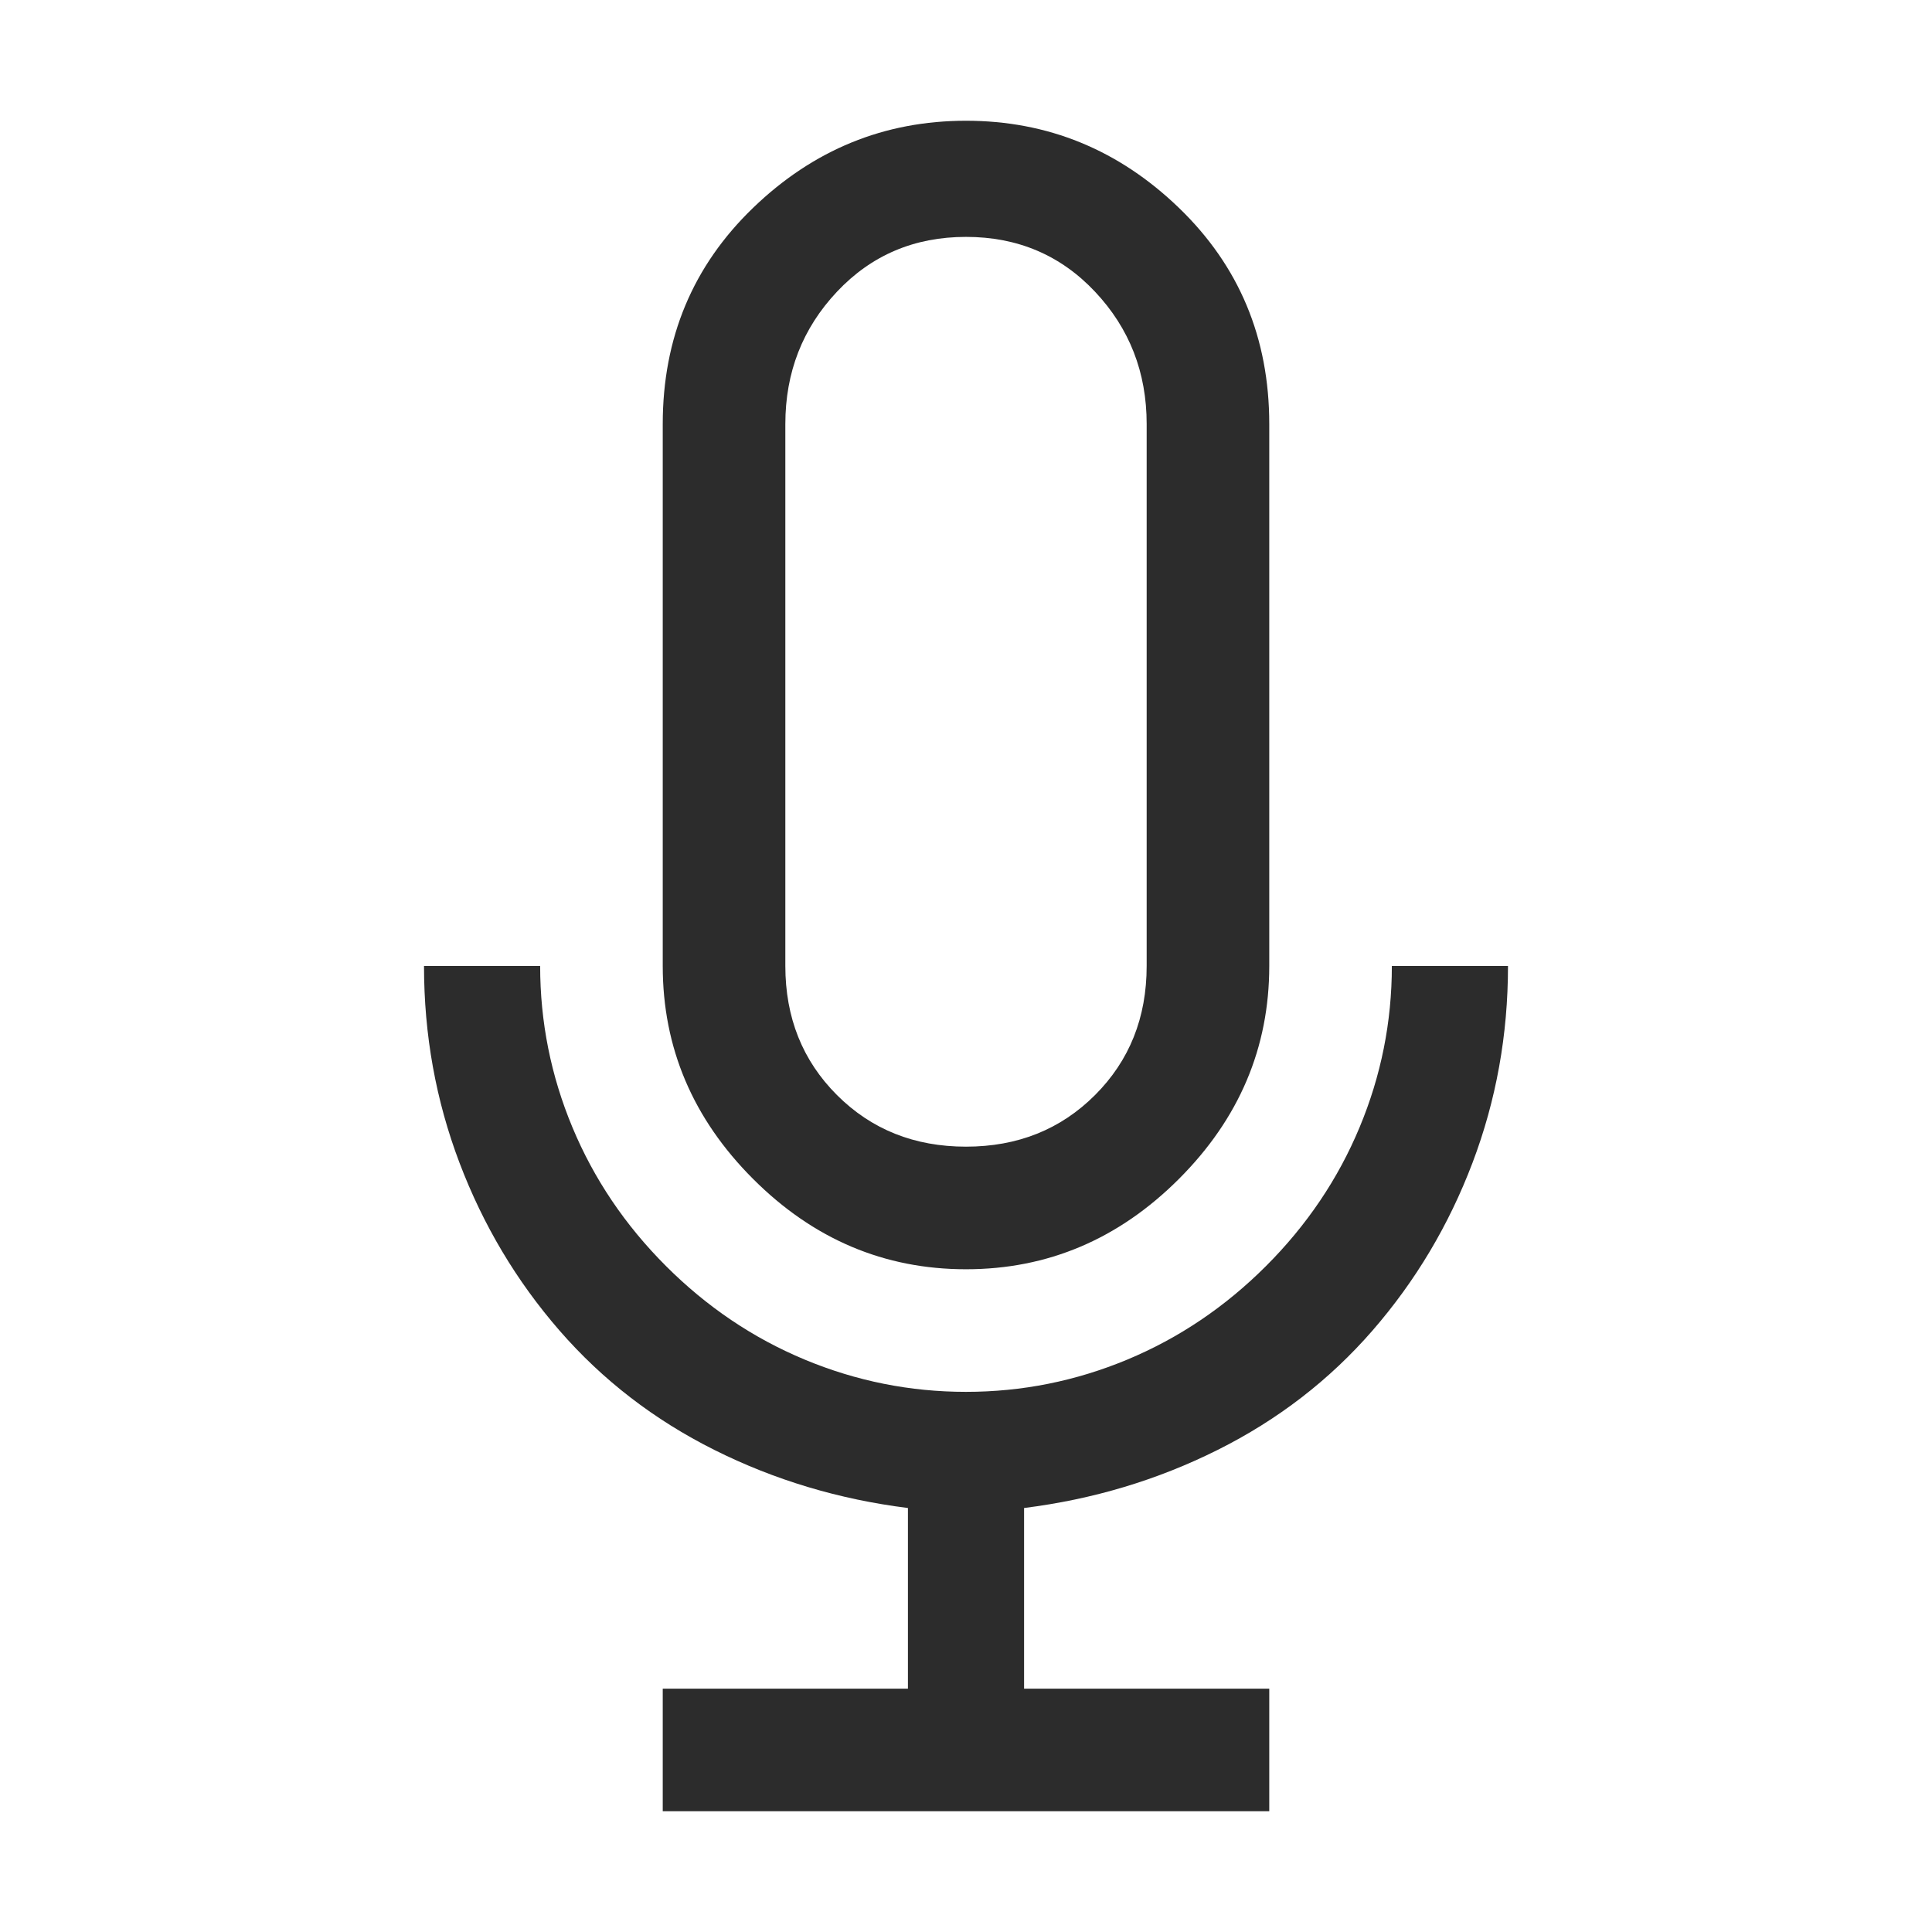
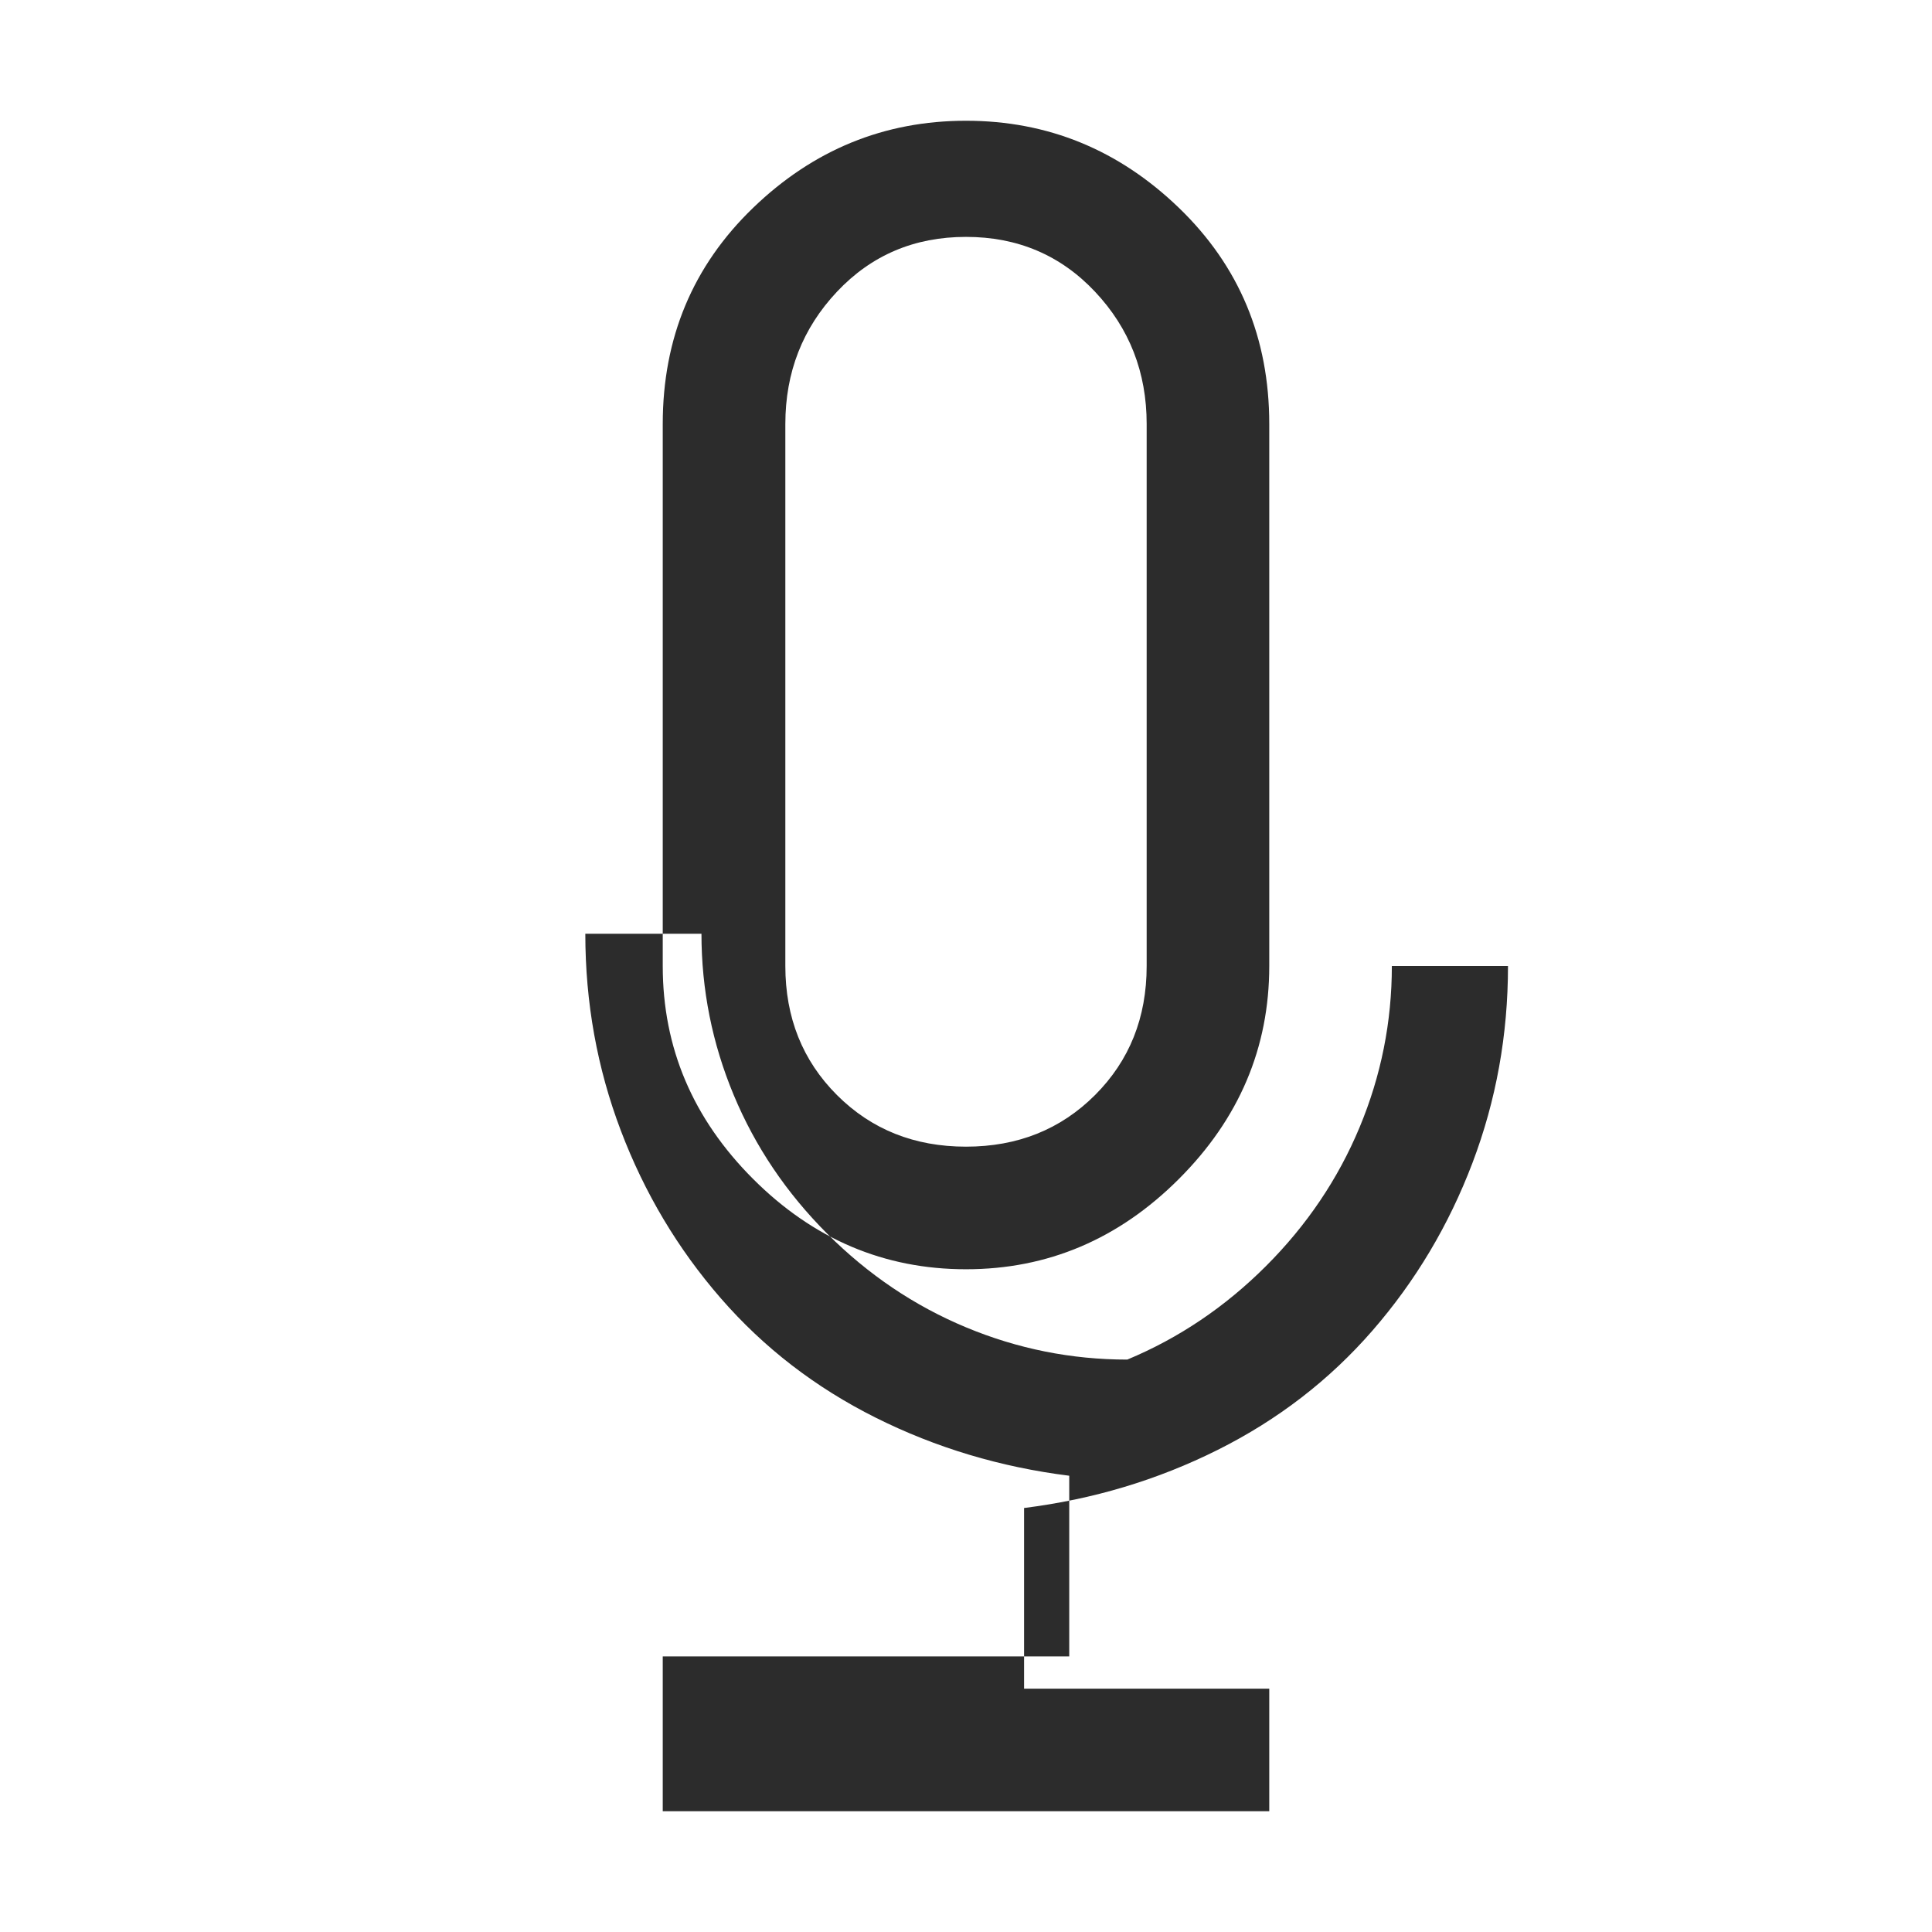
<svg xmlns="http://www.w3.org/2000/svg" t="1762340275878" class="icon" viewBox="0 0 1024 1024" version="1.1" p-id="20311" width="200" height="200">
-   <path d="M512 672.733c-43.318 0-80.936-15.959-112.855-47.878-31.919-31.919-47.878-69.537-47.878-112.855V224.733c0-45.598 15.959-83.786 47.878-114.565S468.682 64 512 64s80.936 15.389 112.855 46.168c31.919 30.779 47.878 68.967 47.878 114.565V512c0 43.318-15.959 80.936-47.878 112.855-31.919 31.918-69.537 47.878-112.855 47.878zM416.244 512c0 27.359 9.12 50.158 27.359 68.397 18.239 18.239 41.038 27.359 68.397 27.359s50.158-9.12 68.397-27.359c18.239-18.239 27.359-41.038 27.359-68.397V224.733c0-27.359-9.12-50.728-27.359-70.107-18.239-19.379-41.038-29.069-68.397-29.069s-50.158 9.69-68.397 29.069c-18.239 19.379-27.359 42.748-27.359 70.107V512z m126.535 287.267c36.478-4.56 70.677-14.819 102.595-30.779 31.919-15.959 59.277-37.048 82.076-63.267s40.468-55.857 53.008-88.916c12.539-33.059 18.809-67.827 18.809-104.305H737.71c0 29.639-5.7 58.137-17.099 85.496-11.399 27.359-27.929 51.868-49.588 73.527-21.659 21.659-46.168 38.188-73.527 49.588C570.137 732.01 541.639 737.71 512 737.71c-29.639 0-58.137-5.7-85.496-17.099-27.359-11.399-51.868-27.929-73.527-49.588-21.659-21.659-38.188-46.168-49.588-73.527-11.4-27.359-17.099-55.857-17.099-85.496h-61.557c0 36.478 6.27 71.247 18.809 104.305 12.539 33.059 30.209 62.697 53.008 88.916s50.158 47.308 82.076 63.267c31.919 15.959 66.117 26.219 102.595 30.779v95.756H351.267V960h321.466v-64.977H542.779v-95.756z" p-id="20312" fill="#2c2c2c" />
+   <path d="M512 672.733c-43.318 0-80.936-15.959-112.855-47.878-31.919-31.919-47.878-69.537-47.878-112.855V224.733c0-45.598 15.959-83.786 47.878-114.565S468.682 64 512 64s80.936 15.389 112.855 46.168c31.919 30.779 47.878 68.967 47.878 114.565V512c0 43.318-15.959 80.936-47.878 112.855-31.919 31.918-69.537 47.878-112.855 47.878zM416.244 512c0 27.359 9.12 50.158 27.359 68.397 18.239 18.239 41.038 27.359 68.397 27.359s50.158-9.12 68.397-27.359c18.239-18.239 27.359-41.038 27.359-68.397V224.733c0-27.359-9.12-50.728-27.359-70.107-18.239-19.379-41.038-29.069-68.397-29.069s-50.158 9.69-68.397 29.069c-18.239 19.379-27.359 42.748-27.359 70.107V512z m126.535 287.267c36.478-4.56 70.677-14.819 102.595-30.779 31.919-15.959 59.277-37.048 82.076-63.267s40.468-55.857 53.008-88.916c12.539-33.059 18.809-67.827 18.809-104.305H737.71c0 29.639-5.7 58.137-17.099 85.496-11.399 27.359-27.929 51.868-49.588 73.527-21.659 21.659-46.168 38.188-73.527 49.588c-29.639 0-58.137-5.7-85.496-17.099-27.359-11.399-51.868-27.929-73.527-49.588-21.659-21.659-38.188-46.168-49.588-73.527-11.4-27.359-17.099-55.857-17.099-85.496h-61.557c0 36.478 6.27 71.247 18.809 104.305 12.539 33.059 30.209 62.697 53.008 88.916s50.158 47.308 82.076 63.267c31.919 15.959 66.117 26.219 102.595 30.779v95.756H351.267V960h321.466v-64.977H542.779v-95.756z" p-id="20312" fill="#2c2c2c" />
</svg>